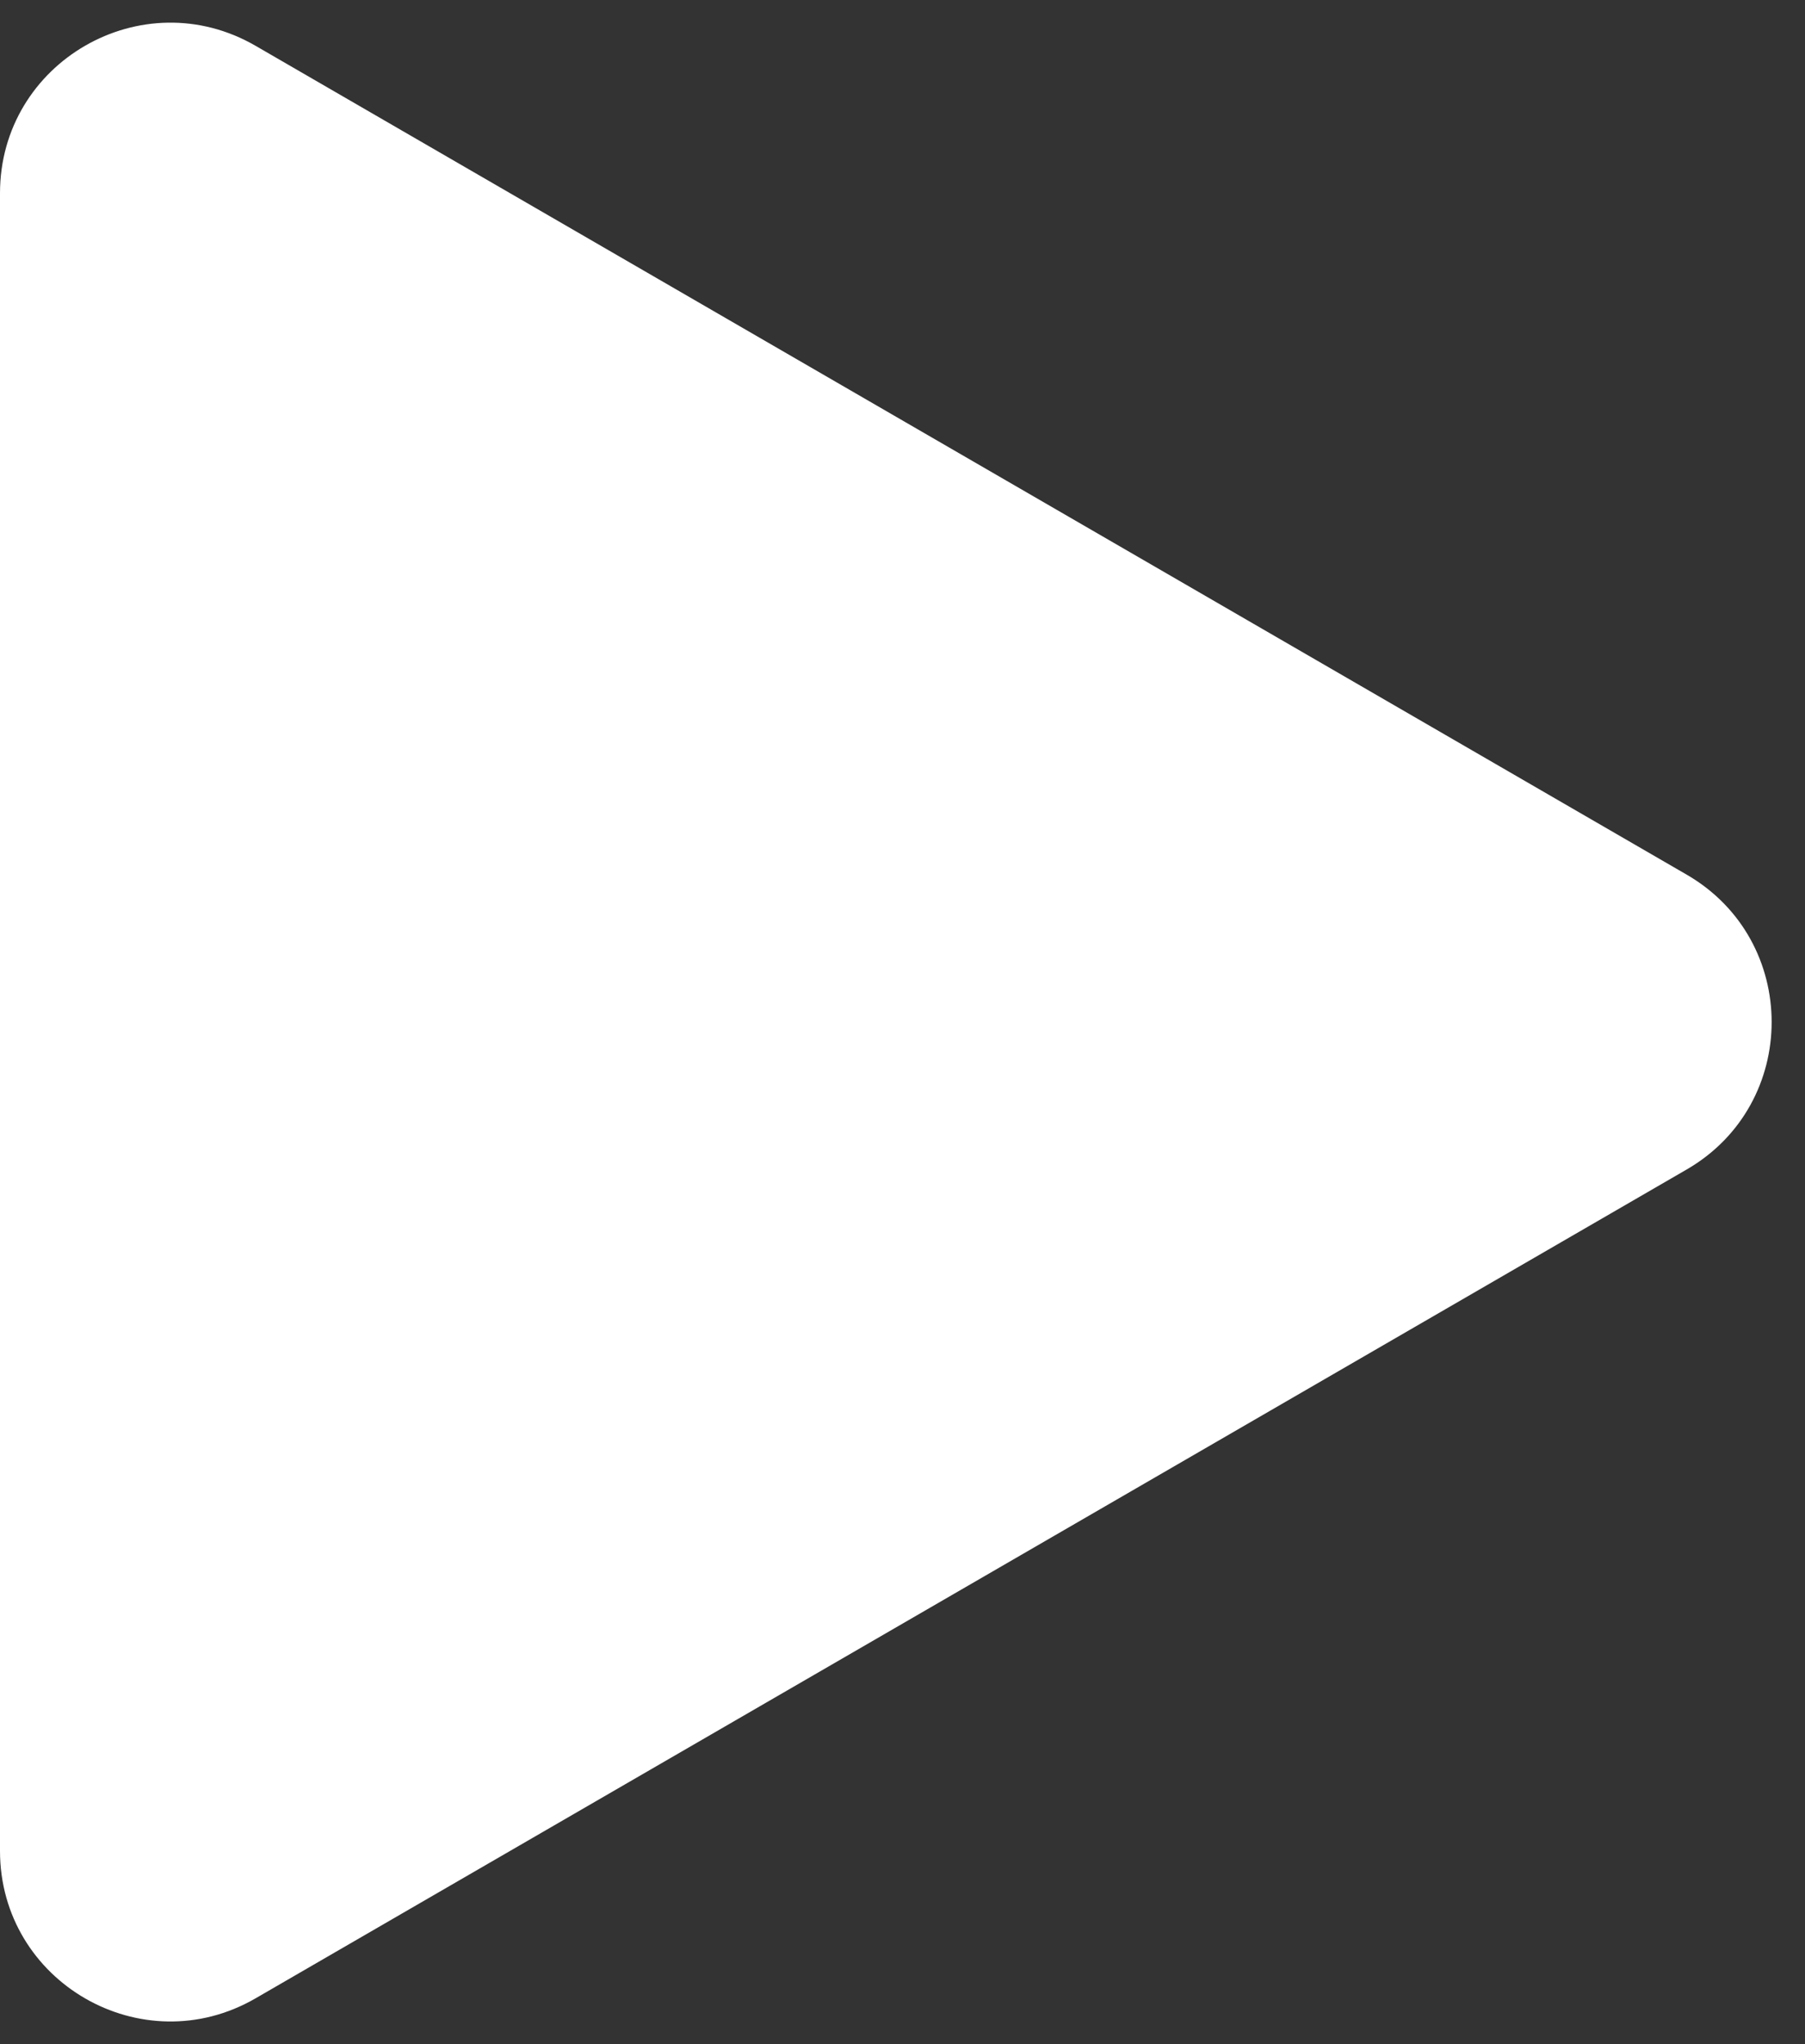
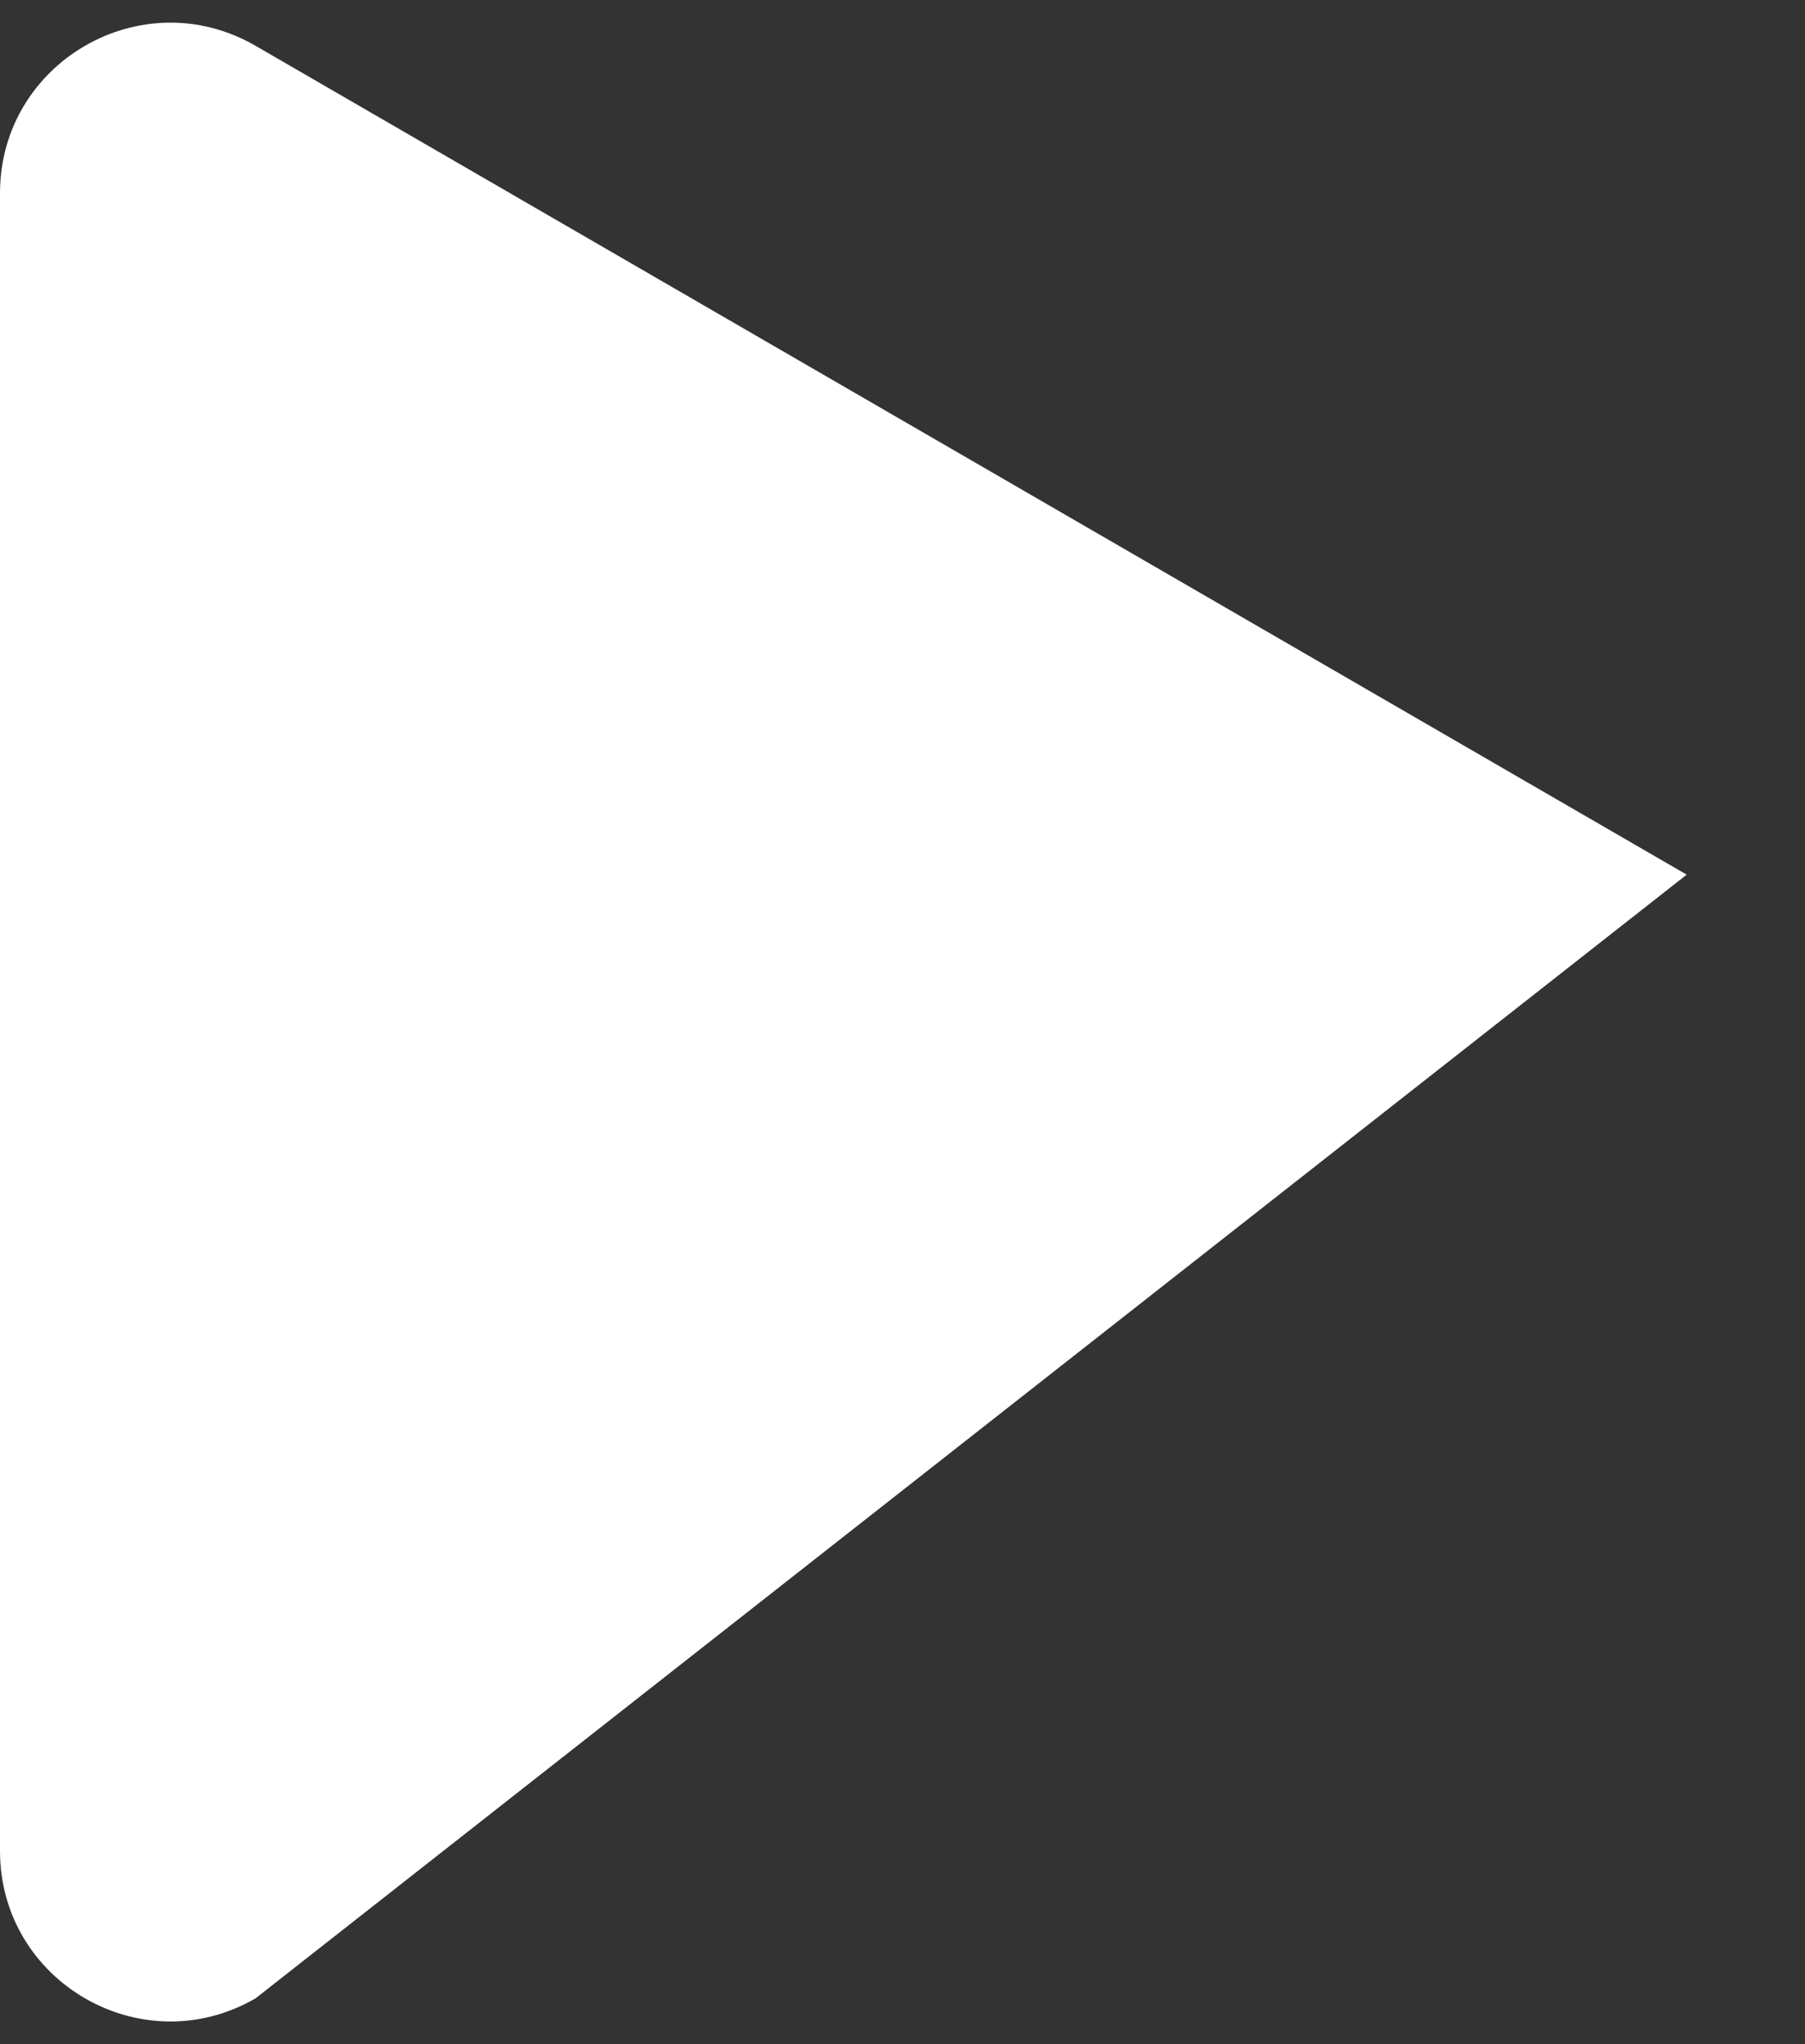
<svg xmlns="http://www.w3.org/2000/svg" width="53" height="60" viewBox="0 0 53 60" fill="none">
  <rect x="0" y="0" width="53" height="60" fill="#333333" stroke="none" />
-   <path d="M49.526 25.673C52.852 27.599 52.852 32.401 49.526 34.327L7.505 58.655C4.172 60.585 4.95516e-06 58.179 5.12352e-06 54.328L7.25032e-06 5.672C7.41868e-06 1.821 4.172 -0.585 7.505 1.345L49.526 25.673Z" fill="white" />
+   <path d="M49.526 25.673L7.505 58.655C4.172 60.585 4.95516e-06 58.179 5.12352e-06 54.328L7.25032e-06 5.672C7.41868e-06 1.821 4.172 -0.585 7.505 1.345L49.526 25.673Z" fill="white" />
</svg>